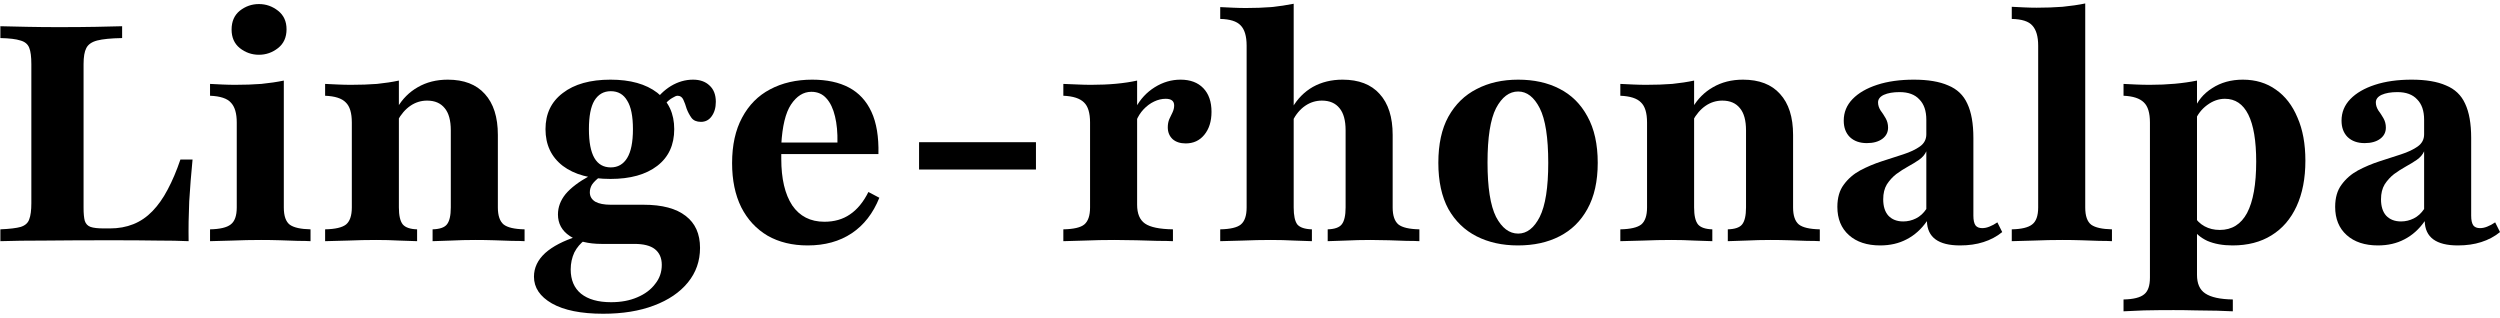
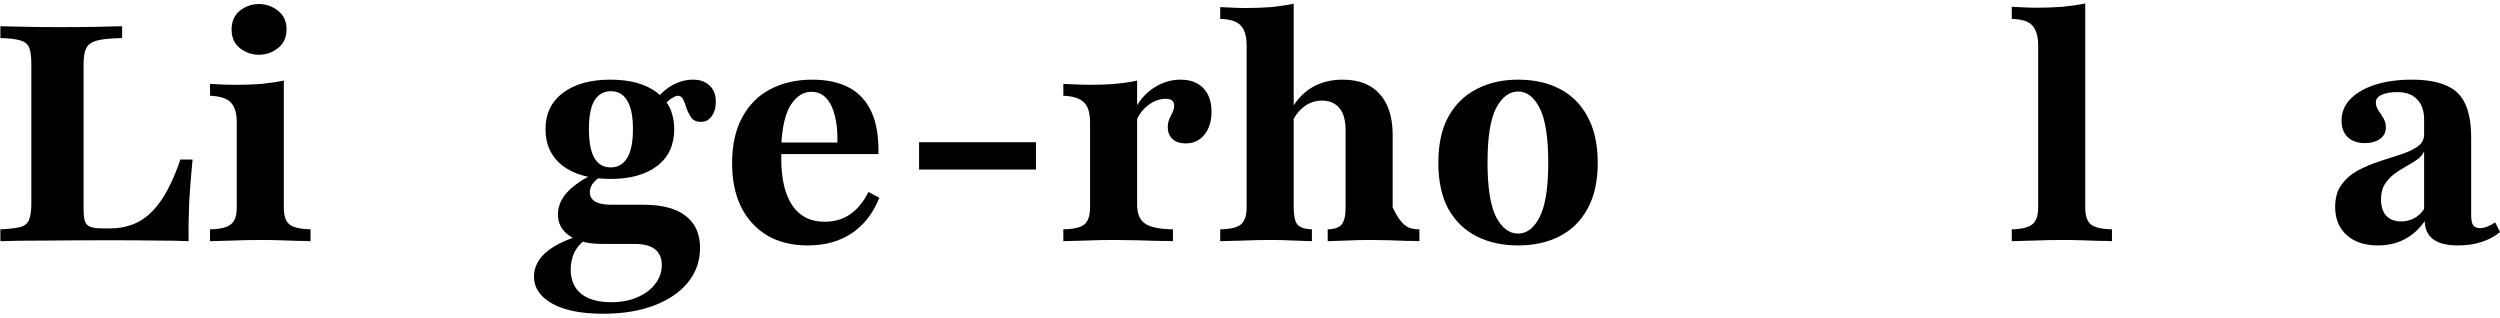
<svg xmlns="http://www.w3.org/2000/svg" width="425" height="54" viewBox="0 0 425 54" fill="none">
  <path d="M0.064 41V38.987C1.647 38.918 2.8 38.781 3.523 38.574C4.28 38.333 4.761 37.903 4.968 37.284C5.209 36.664 5.329 35.753 5.329 34.548V10.91C5.329 9.637 5.209 8.708 4.968 8.123C4.727 7.503 4.228 7.09 3.471 6.884C2.748 6.643 1.613 6.505 0.064 6.471V4.458C1.441 4.492 2.972 4.527 4.658 4.561C6.344 4.596 8.116 4.613 9.974 4.613C12.417 4.613 14.533 4.596 16.323 4.561C18.146 4.527 19.626 4.492 20.761 4.458V6.471C18.869 6.505 17.458 6.643 16.529 6.884C15.6 7.125 14.981 7.555 14.671 8.174C14.361 8.759 14.206 9.671 14.206 10.91V35.323C14.206 36.286 14.275 37.026 14.413 37.542C14.585 38.058 14.912 38.402 15.393 38.574C15.875 38.746 16.632 38.832 17.665 38.832H18.697C20.142 38.832 21.467 38.591 22.671 38.11C23.875 37.628 24.959 36.888 25.922 35.89C26.886 34.892 27.746 33.671 28.503 32.226C29.295 30.746 30.017 29.043 30.671 27.116H32.735C32.495 29.559 32.305 31.933 32.168 34.239C32.065 36.544 32.03 38.798 32.065 41C30.585 40.931 28.796 40.897 26.697 40.897C24.598 40.862 22 40.845 18.903 40.845C14.74 40.845 11.058 40.862 7.858 40.897C4.692 40.897 2.095 40.931 0.064 41Z" fill="black" />
  <path d="M35.706 41V38.987C37.392 38.953 38.562 38.677 39.216 38.161C39.904 37.645 40.248 36.682 40.248 35.271V20.819C40.248 19.271 39.921 18.153 39.267 17.465C38.648 16.742 37.461 16.346 35.706 16.277V14.264C36.429 14.299 37.134 14.333 37.822 14.368C38.545 14.402 39.267 14.419 39.99 14.419C41.573 14.419 43.052 14.368 44.429 14.264C45.805 14.127 47.078 13.938 48.248 13.697V35.271C48.248 36.716 48.592 37.697 49.28 38.213C49.968 38.695 51.138 38.953 52.79 38.987V41C52.274 40.966 51.551 40.948 50.622 40.948C49.727 40.914 48.73 40.88 47.629 40.845C46.562 40.811 45.478 40.794 44.377 40.794C42.76 40.794 41.125 40.828 39.474 40.897C37.822 40.931 36.566 40.966 35.706 41ZM44.016 9.31C42.811 9.31 41.727 8.931 40.764 8.174C39.835 7.417 39.37 6.368 39.37 5.026C39.37 3.649 39.835 2.583 40.764 1.826C41.727 1.069 42.811 0.69 44.016 0.69C45.22 0.69 46.304 1.069 47.267 1.826C48.231 2.583 48.712 3.632 48.712 4.974C48.712 6.351 48.231 7.417 47.267 8.174C46.304 8.931 45.22 9.31 44.016 9.31Z" fill="black" />
-   <path d="M73.54 41V38.987C74.744 38.953 75.552 38.677 75.965 38.161C76.413 37.611 76.636 36.647 76.636 35.271V22.161C76.636 20.475 76.292 19.219 75.604 18.393C74.916 17.533 73.918 17.103 72.61 17.103C71.578 17.103 70.632 17.396 69.772 17.981C68.912 18.566 68.172 19.426 67.552 20.561V18.29C68.413 16.811 69.565 15.658 71.01 14.832C72.49 13.972 74.193 13.542 76.12 13.542C78.873 13.542 80.972 14.351 82.417 15.968C83.896 17.585 84.636 19.907 84.636 22.936V35.271C84.636 36.647 84.963 37.611 85.617 38.161C86.271 38.677 87.458 38.953 89.178 38.987V41C88.662 40.966 87.939 40.948 87.01 40.948C86.081 40.914 85.084 40.88 84.017 40.845C82.95 40.811 81.883 40.794 80.817 40.794C79.406 40.794 78.013 40.828 76.636 40.897C75.26 40.931 74.228 40.966 73.54 41ZM55.269 41V38.987C56.989 38.953 58.176 38.677 58.83 38.161C59.483 37.611 59.81 36.647 59.81 35.271V20.819C59.81 19.202 59.466 18.067 58.778 17.413C58.124 16.725 56.955 16.346 55.269 16.277V14.264C56.026 14.299 56.765 14.333 57.488 14.368C58.21 14.402 58.933 14.419 59.656 14.419C61.273 14.419 62.752 14.368 64.094 14.264C65.436 14.127 66.675 13.938 67.81 13.697V35.271C67.81 36.647 68.034 37.611 68.481 38.161C68.929 38.677 69.737 38.953 70.907 38.987V41C70.15 40.966 69.135 40.931 67.862 40.897C66.589 40.828 65.281 40.794 63.94 40.794C62.391 40.794 60.791 40.828 59.139 40.897C57.522 40.931 56.232 40.966 55.269 41Z" fill="black" />
  <path d="M102.542 53.336C98.791 53.336 95.884 52.751 93.819 51.581C91.789 50.411 90.774 48.897 90.774 47.039C90.774 45.525 91.411 44.183 92.684 43.013C93.957 41.877 95.781 40.931 98.155 40.174L99.445 40.794C98.688 41.344 98.086 42.05 97.639 42.91C97.226 43.804 97.019 44.768 97.019 45.8C97.019 47.589 97.604 48.966 98.774 49.929C99.978 50.892 101.682 51.374 103.884 51.374C105.57 51.374 107.049 51.099 108.323 50.548C109.63 49.998 110.645 49.241 111.368 48.277C112.125 47.348 112.503 46.264 112.503 45.026C112.503 43.856 112.107 42.961 111.316 42.342C110.559 41.757 109.406 41.465 107.858 41.465H102.284C100.013 41.465 98.206 41.017 96.865 40.123C95.522 39.228 94.852 38.007 94.852 36.458C94.852 35.219 95.282 34.067 96.142 33C97.037 31.933 98.396 30.901 100.219 29.903L101.923 30.11C101.338 30.557 100.907 30.987 100.632 31.4C100.391 31.813 100.271 32.243 100.271 32.69C100.271 33.379 100.581 33.912 101.2 34.29C101.819 34.634 102.697 34.806 103.832 34.806H109.406C112.572 34.806 114.963 35.443 116.581 36.716C118.198 37.955 119.006 39.761 119.006 42.136C119.006 44.372 118.318 46.333 116.942 48.019C115.566 49.705 113.639 51.013 111.161 51.942C108.718 52.871 105.845 53.336 102.542 53.336ZM103.781 30.419C100.34 30.419 97.639 29.68 95.677 28.2C93.716 26.686 92.735 24.604 92.735 21.955C92.735 19.34 93.716 17.293 95.677 15.813C97.639 14.299 100.34 13.542 103.781 13.542C107.153 13.542 109.802 14.282 111.729 15.761C113.656 17.241 114.619 19.305 114.619 21.955C114.619 24.639 113.656 26.72 111.729 28.2C109.802 29.68 107.153 30.419 103.781 30.419ZM103.832 28.458C105.036 28.458 105.966 27.925 106.619 26.858C107.273 25.791 107.6 24.157 107.6 21.955C107.6 19.753 107.273 18.136 106.619 17.103C106 16.037 105.071 15.503 103.832 15.503C102.628 15.503 101.699 16.037 101.045 17.103C100.426 18.136 100.116 19.753 100.116 21.955C100.116 24.157 100.426 25.791 101.045 26.858C101.664 27.925 102.593 28.458 103.832 28.458ZM119.161 20.716C118.439 20.716 117.905 20.492 117.561 20.045C117.217 19.563 116.942 19.047 116.735 18.497C116.563 17.912 116.374 17.396 116.168 16.948C115.961 16.501 115.634 16.277 115.187 16.277C114.981 16.277 114.688 16.398 114.31 16.639C113.931 16.845 113.553 17.155 113.174 17.568C112.796 17.981 112.434 18.497 112.09 19.116L111.161 17.465C111.918 16.295 112.882 15.348 114.052 14.626C115.256 13.903 116.512 13.542 117.819 13.542C118.989 13.542 119.918 13.869 120.606 14.523C121.329 15.176 121.69 16.105 121.69 17.31C121.69 18.308 121.449 19.133 120.968 19.787C120.52 20.407 119.918 20.716 119.161 20.716Z" fill="black" />
  <path d="M137.307 41.723C134.692 41.723 132.421 41.172 130.494 40.071C128.567 38.935 127.071 37.318 126.004 35.219C124.972 33.12 124.456 30.626 124.456 27.735C124.456 24.673 125.023 22.093 126.159 19.994C127.294 17.86 128.877 16.26 130.907 15.194C132.972 14.092 135.363 13.542 138.081 13.542C140.559 13.542 142.641 13.989 144.327 14.884C146.013 15.778 147.286 17.155 148.146 19.013C149.006 20.871 149.402 23.262 149.333 26.187H130.288L130.185 24.226H142.365C142.4 22.54 142.262 21.06 141.952 19.787C141.643 18.48 141.161 17.465 140.507 16.742C139.853 15.985 138.993 15.607 137.927 15.607C136.585 15.607 135.432 16.329 134.468 17.774C133.539 19.185 132.989 21.456 132.817 24.587L132.92 24.794C132.886 25.103 132.851 25.43 132.817 25.774C132.817 26.118 132.817 26.531 132.817 27.013C132.817 30.385 133.436 33.017 134.675 34.91C135.948 36.768 137.772 37.697 140.146 37.697C141.832 37.697 143.277 37.284 144.481 36.458C145.72 35.632 146.77 34.359 147.63 32.639L149.488 33.619C148.421 36.269 146.856 38.282 144.791 39.658C142.727 41.034 140.232 41.723 137.307 41.723Z" fill="black" />
  <path d="M156.241 28.819V24.174H176.112V28.819H156.241Z" fill="black" />
  <path d="M180.768 41V38.987C182.523 38.953 183.71 38.677 184.33 38.161C184.984 37.611 185.31 36.647 185.31 35.271V20.819C185.31 19.202 184.966 18.067 184.278 17.413C183.59 16.725 182.42 16.346 180.768 16.277V14.264C181.87 14.299 182.73 14.333 183.349 14.368C184.003 14.402 184.725 14.419 185.517 14.419C188.545 14.419 191.143 14.178 193.31 13.697V34.806C193.31 36.32 193.758 37.387 194.652 38.007C195.547 38.626 197.13 38.953 199.401 38.987V41C198.747 40.966 197.87 40.948 196.768 40.948C195.667 40.914 194.48 40.88 193.207 40.845C191.934 40.811 190.695 40.794 189.491 40.794C187.736 40.794 186.033 40.828 184.381 40.897C182.764 40.931 181.56 40.966 180.768 41ZM201.568 24.381C200.639 24.381 199.9 24.14 199.349 23.658C198.799 23.142 198.523 22.471 198.523 21.645C198.523 21.129 198.609 20.665 198.781 20.252C198.988 19.839 199.177 19.443 199.349 19.064C199.521 18.686 199.607 18.308 199.607 17.929C199.607 17.172 199.125 16.794 198.162 16.794C197.508 16.794 196.855 16.948 196.201 17.258C195.547 17.568 194.945 18.015 194.394 18.6C193.878 19.151 193.465 19.804 193.156 20.561L193.052 18.342C193.844 16.862 194.928 15.693 196.304 14.832C197.68 13.972 199.143 13.542 200.691 13.542C202.343 13.542 203.633 14.024 204.562 14.987C205.491 15.95 205.956 17.293 205.956 19.013C205.956 20.63 205.543 21.938 204.717 22.936C203.925 23.899 202.876 24.381 201.568 24.381Z" fill="black" />
-   <path d="M225.708 41V38.987C226.878 38.953 227.669 38.677 228.082 38.161C228.53 37.611 228.753 36.647 228.753 35.271V22.161C228.753 20.475 228.409 19.219 227.721 18.393C227.033 17.533 226.035 17.103 224.727 17.103C223.695 17.103 222.749 17.396 221.889 17.981C221.028 18.566 220.306 19.426 219.721 20.561L219.669 18.342C220.564 16.794 221.734 15.607 223.179 14.781C224.659 13.955 226.345 13.542 228.237 13.542C230.99 13.542 233.089 14.351 234.534 15.968C236.013 17.585 236.753 19.907 236.753 22.936V35.271C236.753 36.647 237.08 37.611 237.734 38.161C238.388 38.677 239.575 38.953 241.295 38.987V41C240.779 40.966 240.056 40.948 239.127 40.948C238.198 40.914 237.2 40.88 236.134 40.845C235.067 40.811 234.018 40.794 232.985 40.794C231.54 40.794 230.13 40.828 228.753 40.897C227.411 40.931 226.396 40.966 225.708 41ZM207.437 41V38.987C209.157 38.953 210.327 38.677 210.947 38.161C211.6 37.611 211.927 36.647 211.927 35.271V7.761C211.927 6.144 211.583 4.991 210.895 4.303C210.241 3.615 209.089 3.254 207.437 3.219V1.206C208.228 1.241 208.968 1.275 209.656 1.31C210.379 1.344 211.102 1.361 211.824 1.361C213.338 1.361 214.766 1.31 216.108 1.206C217.45 1.069 218.723 0.88 219.927 0.639V35.271C219.927 36.647 220.134 37.611 220.547 38.161C220.994 38.677 221.82 38.953 223.024 38.987V41C222.302 40.966 221.304 40.931 220.031 40.897C218.757 40.828 217.433 40.794 216.056 40.794C214.508 40.794 212.908 40.828 211.256 40.897C209.605 40.931 208.332 40.966 207.437 41Z" fill="black" />
+   <path d="M225.708 41V38.987C226.878 38.953 227.669 38.677 228.082 38.161C228.53 37.611 228.753 36.647 228.753 35.271V22.161C228.753 20.475 228.409 19.219 227.721 18.393C227.033 17.533 226.035 17.103 224.727 17.103C223.695 17.103 222.749 17.396 221.889 17.981C221.028 18.566 220.306 19.426 219.721 20.561L219.669 18.342C220.564 16.794 221.734 15.607 223.179 14.781C224.659 13.955 226.345 13.542 228.237 13.542C230.99 13.542 233.089 14.351 234.534 15.968C236.013 17.585 236.753 19.907 236.753 22.936V35.271C238.388 38.677 239.575 38.953 241.295 38.987V41C240.779 40.966 240.056 40.948 239.127 40.948C238.198 40.914 237.2 40.88 236.134 40.845C235.067 40.811 234.018 40.794 232.985 40.794C231.54 40.794 230.13 40.828 228.753 40.897C227.411 40.931 226.396 40.966 225.708 41ZM207.437 41V38.987C209.157 38.953 210.327 38.677 210.947 38.161C211.6 37.611 211.927 36.647 211.927 35.271V7.761C211.927 6.144 211.583 4.991 210.895 4.303C210.241 3.615 209.089 3.254 207.437 3.219V1.206C208.228 1.241 208.968 1.275 209.656 1.31C210.379 1.344 211.102 1.361 211.824 1.361C213.338 1.361 214.766 1.31 216.108 1.206C217.45 1.069 218.723 0.88 219.927 0.639V35.271C219.927 36.647 220.134 37.611 220.547 38.161C220.994 38.677 221.82 38.953 223.024 38.987V41C222.302 40.966 221.304 40.931 220.031 40.897C218.757 40.828 217.433 40.794 216.056 40.794C214.508 40.794 212.908 40.828 211.256 40.897C209.605 40.931 208.332 40.966 207.437 41Z" fill="black" />
  <path d="M258.041 41.723C255.391 41.723 253.051 41.206 251.021 40.174C248.991 39.142 247.391 37.594 246.221 35.529C245.086 33.43 244.518 30.815 244.518 27.684C244.518 24.518 245.086 21.903 246.221 19.839C247.391 17.74 248.991 16.174 251.021 15.142C253.051 14.075 255.408 13.542 258.092 13.542C260.776 13.542 263.116 14.058 265.112 15.09C267.142 16.123 268.725 17.688 269.86 19.787C271.03 21.886 271.615 24.518 271.615 27.684C271.615 30.815 271.03 33.43 269.86 35.529C268.725 37.594 267.142 39.142 265.112 40.174C263.116 41.206 260.759 41.723 258.041 41.723ZM258.092 39.71C259.572 39.71 260.793 38.763 261.757 36.871C262.72 34.944 263.202 31.882 263.202 27.684C263.202 23.383 262.72 20.286 261.757 18.393C260.793 16.501 259.572 15.555 258.092 15.555C256.578 15.555 255.322 16.501 254.325 18.393C253.361 20.286 252.879 23.366 252.879 27.632C252.879 31.864 253.361 34.944 254.325 36.871C255.322 38.763 256.578 39.71 258.092 39.71Z" fill="black" />
-   <path d="M293.727 41V38.987C294.931 38.953 295.74 38.677 296.153 38.161C296.6 37.611 296.824 36.647 296.824 35.271V22.161C296.824 20.475 296.48 19.219 295.791 18.393C295.103 17.533 294.105 17.103 292.798 17.103C291.766 17.103 290.819 17.396 289.959 17.981C289.099 18.566 288.359 19.426 287.74 20.561V18.29C288.6 16.811 289.753 15.658 291.198 14.832C292.677 13.972 294.381 13.542 296.308 13.542C299.06 13.542 301.159 14.351 302.604 15.968C304.084 17.585 304.824 19.907 304.824 22.936V35.271C304.824 36.647 305.151 37.611 305.804 38.161C306.458 38.677 307.645 38.953 309.366 38.987V41C308.85 40.966 308.127 40.948 307.198 40.948C306.269 40.914 305.271 40.88 304.204 40.845C303.138 40.811 302.071 40.794 301.004 40.794C299.594 40.794 298.2 40.828 296.824 40.897C295.447 40.931 294.415 40.966 293.727 41ZM275.456 41V38.987C277.176 38.953 278.363 38.677 279.017 38.161C279.671 37.611 279.998 36.647 279.998 35.271V20.819C279.998 19.202 279.654 18.067 278.966 17.413C278.312 16.725 277.142 16.346 275.456 16.277V14.264C276.213 14.299 276.953 14.333 277.675 14.368C278.398 14.402 279.12 14.419 279.843 14.419C281.46 14.419 282.94 14.368 284.282 14.264C285.624 14.127 286.862 13.938 287.998 13.697V35.271C287.998 36.647 288.222 37.611 288.669 38.161C289.116 38.677 289.925 38.953 291.095 38.987V41C290.338 40.966 289.323 40.931 288.05 40.897C286.776 40.828 285.469 40.794 284.127 40.794C282.579 40.794 280.979 40.828 279.327 40.897C277.71 40.931 276.419 40.966 275.456 41Z" fill="black" />
-   <path d="M319.63 41.723C317.393 41.723 315.621 41.138 314.314 39.968C313.006 38.798 312.352 37.198 312.352 35.168C312.352 33.619 312.714 32.363 313.436 31.4C314.159 30.402 315.088 29.593 316.223 28.974C317.393 28.355 318.615 27.839 319.888 27.426C321.195 27.013 322.417 26.617 323.552 26.239C324.722 25.86 325.668 25.413 326.391 24.897C327.114 24.381 327.475 23.692 327.475 22.832V20.355C327.475 18.841 327.079 17.688 326.288 16.897C325.531 16.071 324.413 15.658 322.933 15.658C321.832 15.658 320.937 15.813 320.249 16.123C319.595 16.432 319.268 16.862 319.268 17.413C319.268 17.86 319.406 18.308 319.681 18.755C319.991 19.168 320.284 19.615 320.559 20.097C320.834 20.578 320.972 21.112 320.972 21.697C320.972 22.488 320.645 23.125 319.991 23.607C319.337 24.088 318.46 24.329 317.359 24.329C316.154 24.329 315.191 23.985 314.468 23.297C313.78 22.609 313.436 21.68 313.436 20.51C313.436 19.099 313.935 17.877 314.933 16.845C315.931 15.813 317.324 15.004 319.114 14.419C320.903 13.834 322.985 13.542 325.359 13.542C327.767 13.542 329.711 13.869 331.191 14.523C332.705 15.142 333.789 16.174 334.443 17.619C335.131 19.064 335.475 21.009 335.475 23.452V36.664C335.475 37.422 335.595 37.972 335.836 38.316C336.077 38.626 336.456 38.781 336.972 38.781C337.385 38.781 337.798 38.695 338.21 38.523C338.658 38.35 339.105 38.11 339.552 37.8L340.378 39.452C339.449 40.209 338.382 40.776 337.178 41.155C336.008 41.533 334.684 41.723 333.204 41.723C329.522 41.723 327.647 40.346 327.578 37.593C326.615 38.97 325.462 40.002 324.12 40.69C322.813 41.379 321.316 41.723 319.63 41.723ZM323.552 37.645C324.309 37.645 325.032 37.473 325.72 37.129C326.408 36.785 326.993 36.252 327.475 35.529V25.723C327.234 26.273 326.821 26.755 326.236 27.168C325.686 27.546 325.066 27.925 324.378 28.303C323.69 28.682 323.019 29.112 322.365 29.593C321.746 30.075 321.213 30.66 320.765 31.348C320.352 32.037 320.146 32.88 320.146 33.877C320.146 35.082 320.438 36.011 321.023 36.664C321.643 37.318 322.486 37.645 323.552 37.645Z" fill="black" />
  <path d="M342 41V38.987C343.651 38.953 344.804 38.677 345.458 38.161C346.146 37.645 346.49 36.682 346.49 35.271V7.761C346.49 6.213 346.163 5.077 345.509 4.355C344.89 3.632 343.72 3.254 342 3.219V1.155C342.688 1.189 343.393 1.224 344.116 1.258C344.838 1.292 345.544 1.31 346.232 1.31C347.78 1.31 349.243 1.258 350.619 1.155C352.03 1.017 353.32 0.828 354.49 0.587V35.271C354.49 36.716 354.834 37.697 355.522 38.213C356.21 38.695 357.38 38.953 359.032 38.987V41C358.516 40.966 357.793 40.948 356.864 40.948C355.969 40.914 354.972 40.88 353.871 40.845C352.804 40.811 351.72 40.794 350.619 40.794C349.036 40.794 347.402 40.828 345.716 40.897C344.064 40.931 342.825 40.966 342 41Z" fill="black" />
-   <path d="M361 52.923V50.91C362.686 50.875 363.855 50.583 364.509 50.032C365.163 49.516 365.49 48.57 365.49 47.194V20.819C365.49 19.202 365.146 18.067 364.458 17.413C363.769 16.725 362.617 16.346 361 16.277V14.264C361.757 14.299 362.479 14.333 363.167 14.368C363.89 14.402 364.664 14.419 365.49 14.419C368.449 14.419 371.116 14.178 373.49 13.697V46.729C373.49 48.209 373.954 49.258 374.883 49.877C375.847 50.531 377.412 50.875 379.58 50.91V52.923C378.926 52.888 378.032 52.854 376.896 52.819C375.795 52.819 374.591 52.802 373.283 52.768C372.01 52.733 370.754 52.716 369.516 52.716C367.692 52.716 366.006 52.733 364.458 52.768C362.944 52.837 361.791 52.888 361 52.923ZM379.529 41.723C377.877 41.723 376.449 41.465 375.245 40.948C374.075 40.398 373.18 39.624 372.561 38.626L372.974 36.716C373.421 37.473 374.023 38.058 374.78 38.471C375.537 38.884 376.397 39.09 377.361 39.09C379.425 39.09 380.974 38.127 382.006 36.2C383.038 34.239 383.554 31.331 383.554 27.477C383.554 23.933 383.107 21.267 382.212 19.477C381.318 17.688 379.993 16.794 378.238 16.794C377.172 16.794 376.157 17.155 375.193 17.877C374.264 18.566 373.576 19.46 373.129 20.561L372.922 18.806C373.541 17.189 374.591 15.916 376.07 14.987C377.55 14.024 379.288 13.542 381.283 13.542C383.451 13.542 385.326 14.11 386.909 15.245C388.492 16.346 389.714 17.929 390.574 19.994C391.468 22.024 391.916 24.467 391.916 27.323C391.916 30.316 391.417 32.897 390.419 35.065C389.421 37.232 387.993 38.884 386.135 40.019C384.311 41.155 382.109 41.723 379.529 41.723Z" fill="black" />
  <path d="M404.255 41.723C402.018 41.723 400.246 41.138 398.939 39.968C397.631 38.798 396.977 37.198 396.977 35.168C396.977 33.619 397.339 32.363 398.061 31.4C398.784 30.402 399.713 29.593 400.848 28.974C402.018 28.355 403.24 27.839 404.513 27.426C405.82 27.013 407.042 26.617 408.177 26.239C409.347 25.86 410.293 25.413 411.016 24.897C411.739 24.381 412.1 23.692 412.1 22.832V20.355C412.1 18.841 411.704 17.688 410.913 16.897C410.156 16.071 409.038 15.658 407.558 15.658C406.457 15.658 405.562 15.813 404.874 16.123C404.22 16.432 403.893 16.862 403.893 17.413C403.893 17.86 404.031 18.308 404.306 18.755C404.616 19.168 404.909 19.615 405.184 20.097C405.459 20.578 405.597 21.112 405.597 21.697C405.597 22.488 405.27 23.125 404.616 23.607C403.962 24.088 403.085 24.329 401.984 24.329C400.779 24.329 399.816 23.985 399.093 23.297C398.405 22.609 398.061 21.68 398.061 20.51C398.061 19.099 398.56 17.877 399.558 16.845C400.556 15.813 401.949 15.004 403.739 14.419C405.528 13.834 407.61 13.542 409.984 13.542C412.392 13.542 414.336 13.869 415.816 14.523C417.33 15.142 418.414 16.174 419.068 17.619C419.756 19.064 420.1 21.009 420.1 23.452V36.664C420.1 37.422 420.22 37.972 420.461 38.316C420.702 38.626 421.081 38.781 421.597 38.781C422.01 38.781 422.423 38.695 422.835 38.523C423.283 38.35 423.73 38.11 424.177 37.8L425.003 39.452C424.074 40.209 423.007 40.776 421.803 41.155C420.633 41.533 419.309 41.723 417.829 41.723C414.147 41.723 412.272 40.346 412.203 37.593C411.24 38.97 410.087 40.002 408.745 40.69C407.438 41.379 405.941 41.723 404.255 41.723ZM408.177 37.645C408.934 37.645 409.657 37.473 410.345 37.129C411.033 36.785 411.618 36.252 412.1 35.529V25.723C411.859 26.273 411.446 26.755 410.861 27.168C410.311 27.546 409.691 27.925 409.003 28.303C408.315 28.682 407.644 29.112 406.99 29.593C406.371 30.075 405.838 30.66 405.39 31.348C404.977 32.037 404.771 32.88 404.771 33.877C404.771 35.082 405.063 36.011 405.648 36.664C406.268 37.318 407.111 37.645 408.177 37.645Z" fill="black" />
</svg>